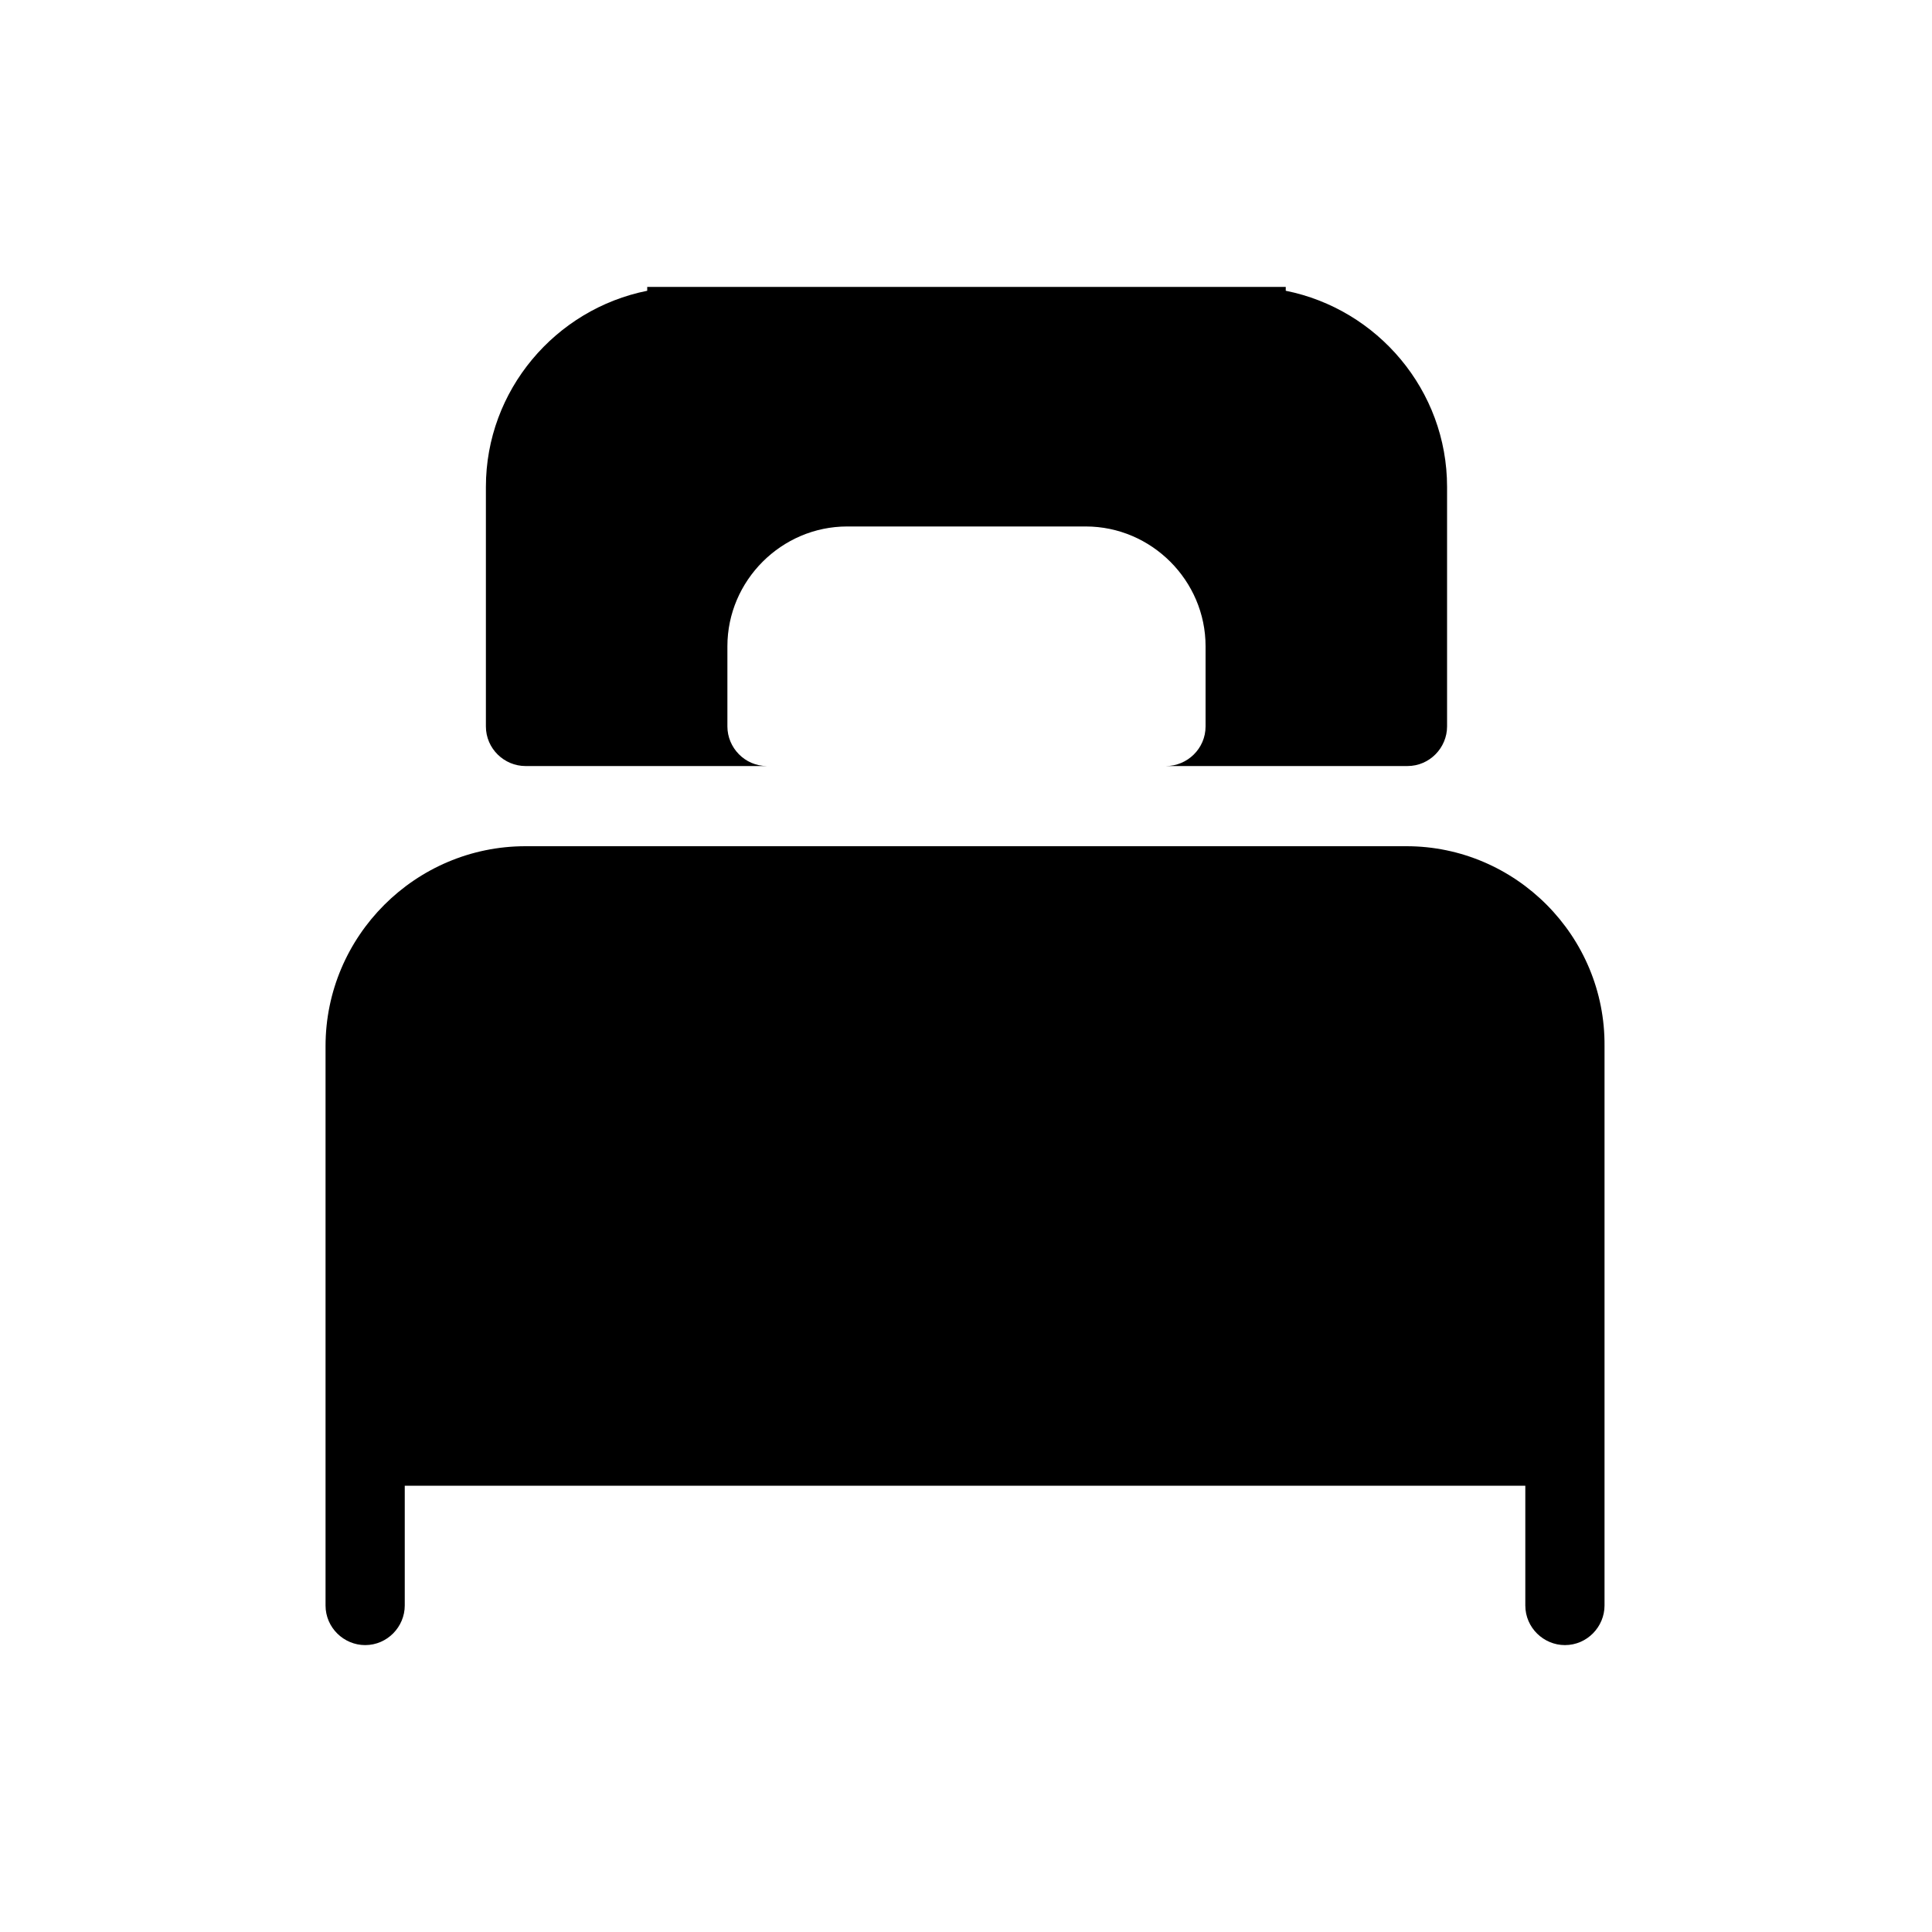
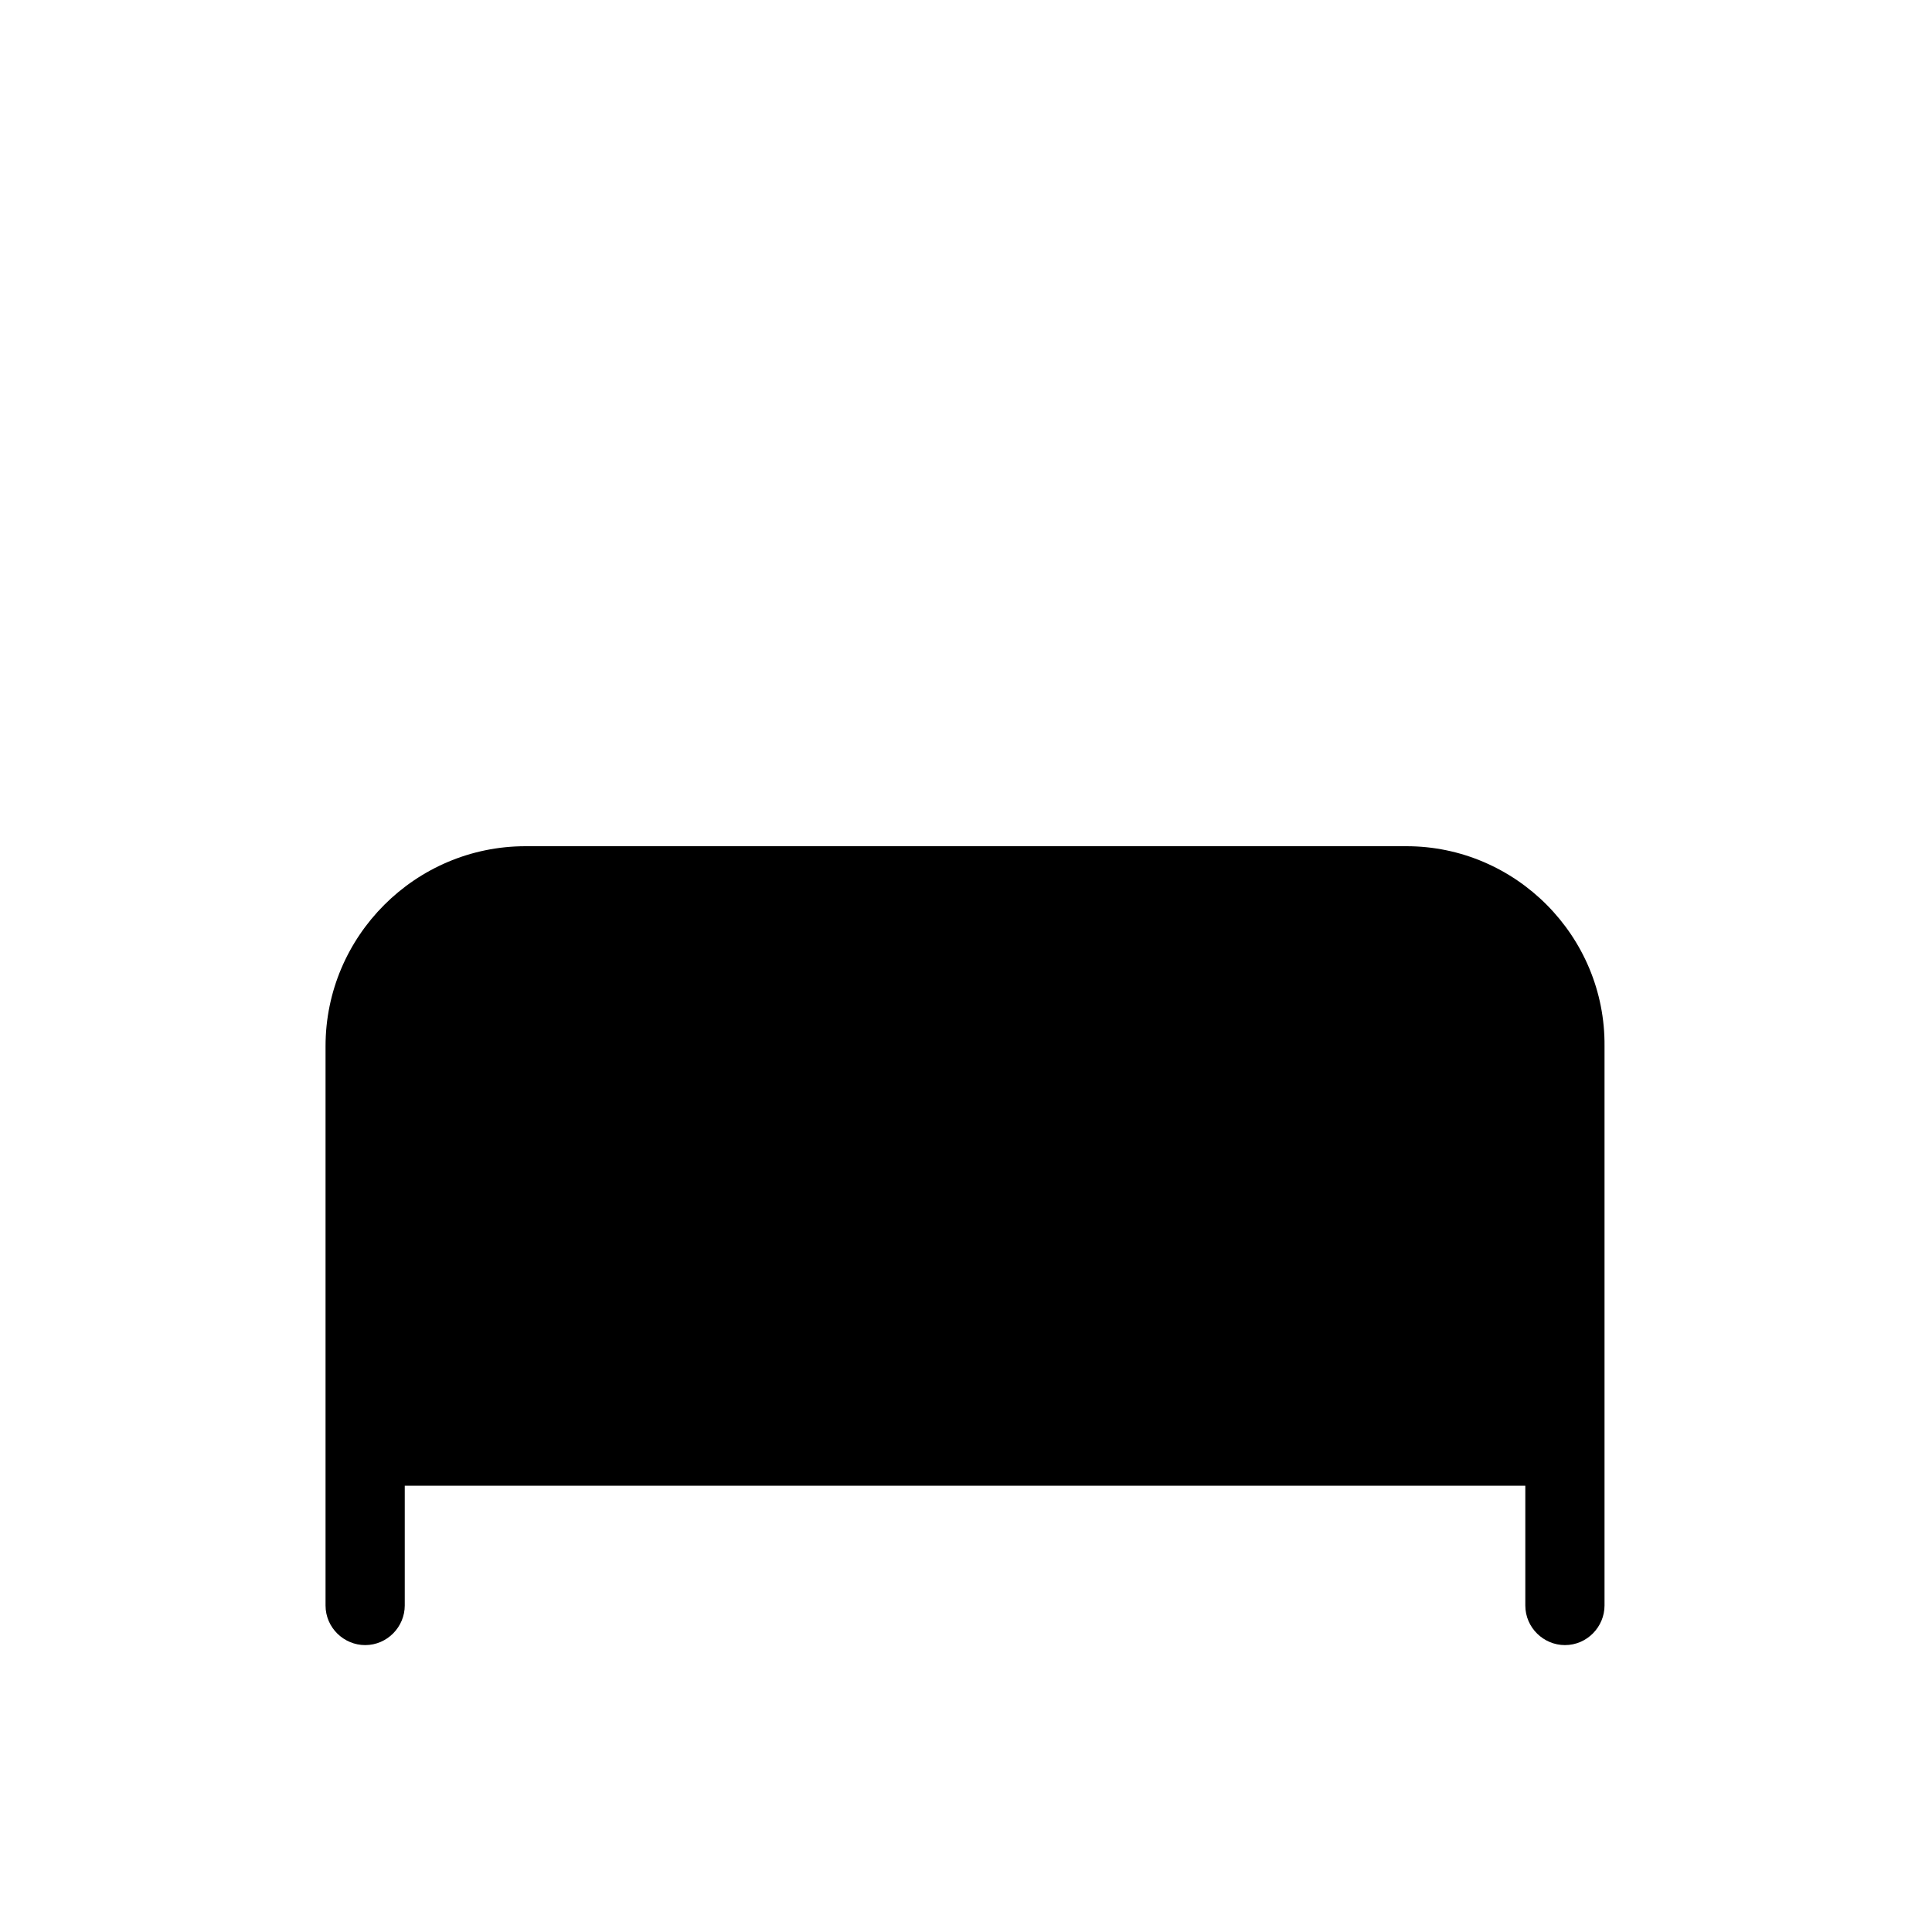
<svg xmlns="http://www.w3.org/2000/svg" version="1.1" id="Calque_1" x="0px" y="0px" viewBox="0 0 200 200" style="enable-background:new 0 0 200 200;" xml:space="preserve">
  <style type="text/css">
	.st0{fill:#000000;}
</style>
  <g>
-     <path class="st0" d="M54.4,79.3H67h8.1h4.3c-2.3,0-4.1-1.9-4.1-4.1v-8.3c0-6.8,5.6-12.4,12.4-12.4h24.7c6.8,0,12.4,5.6,12.4,12.4   v8.3c0,2.3-1.9,4.1-4.1,4.1h4.3h8.1h12.6c2.3,0,4.1-1.9,4.1-4.1V50.4c0-10-7.2-18.4-16.7-20.3v-0.4h-4H71h-4v0.4   C57.5,32,50.3,40.4,50.3,50.4v24.8C50.3,77.5,52.2,79.3,54.4,79.3z" />
    <path class="st0" d="M145.6,87.6H133H67H54.4c-11.4,0-20.7,9.3-20.7,20.7v57.9c0,2.3,1.9,4.1,4.1,4.1c2.3,0,4.1-1.9,4.1-4.1v-12.4   h25h66h25v12.4c0,2.3,1.9,4.1,4.1,4.1c2.3,0,4.1-1.9,4.1-4.1v-57.9C166.2,96.9,156.9,87.6,145.6,87.6z" />
  </g>
</svg>